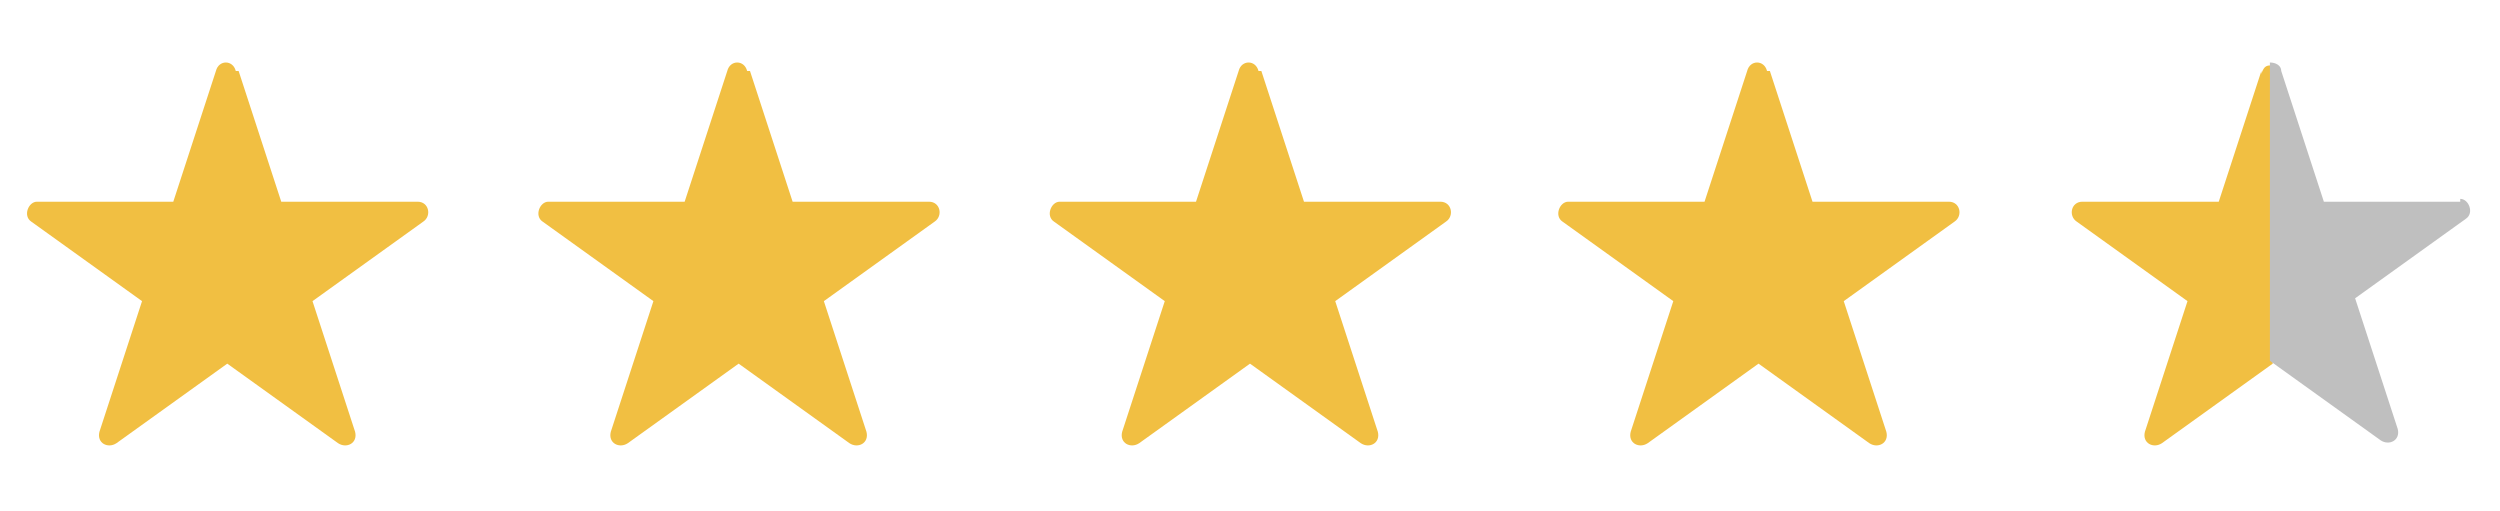
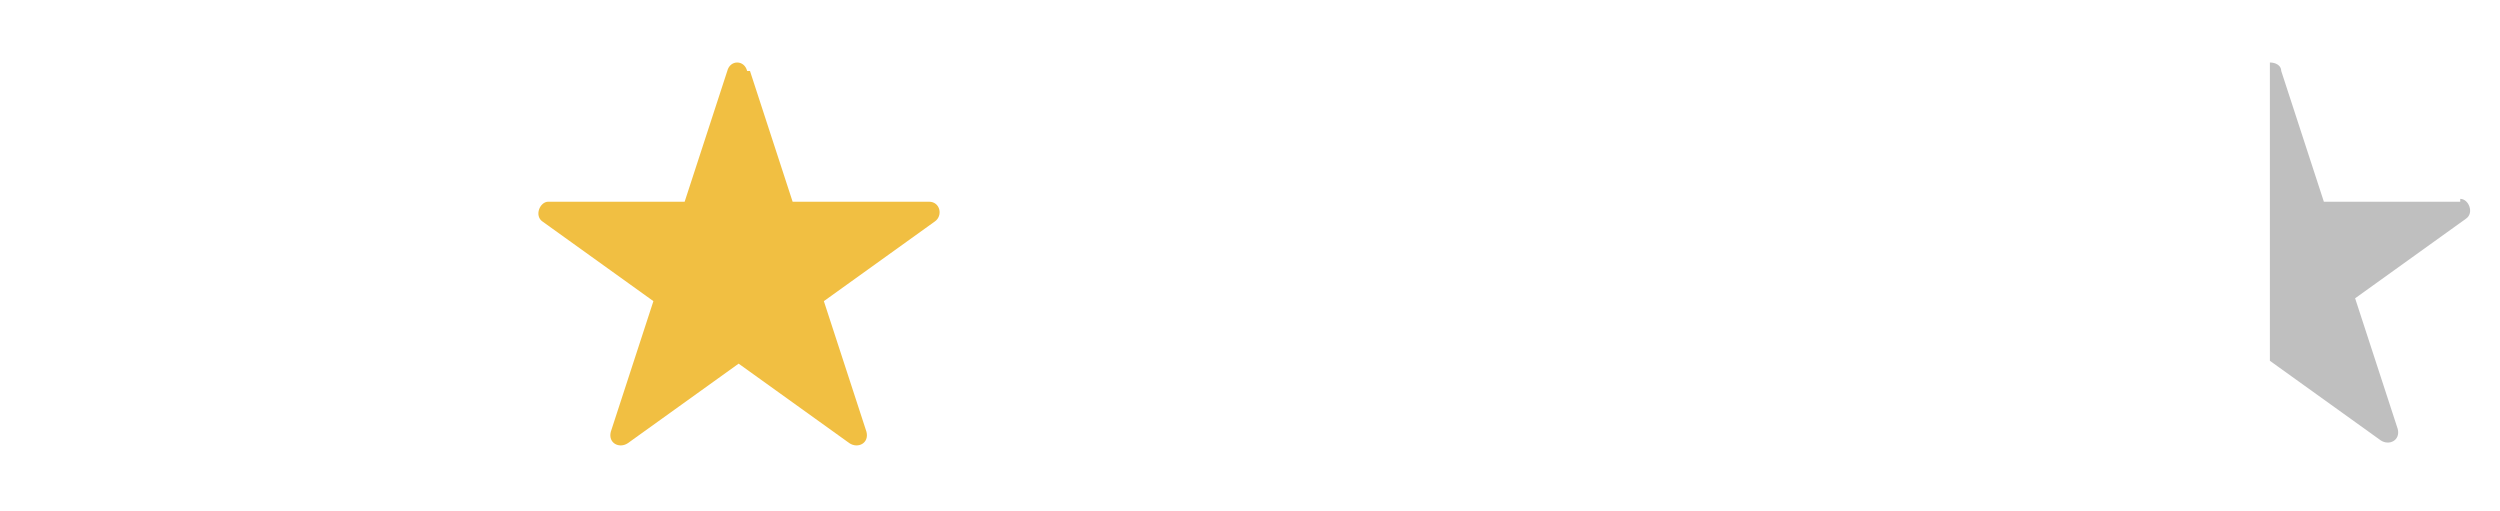
<svg xmlns="http://www.w3.org/2000/svg" id="Ebene_1" version="1.1" viewBox="0 0 88 18">
  <defs>
    <style>
      .st0 {
        fill: #f1bf42;
      }

      .st1 {
        fill: #bfbfbf;
      }
    </style>
  </defs>
-   <path class="st0" d="M8.4,2.5l1.5,4.6h4.8c.4,0,.5.5.2.7l-3.9,2.8,1.5,4.6c.1.4-.3.6-.6.4l-3.9-2.8-3.9,2.8c-.3.2-.7,0-.6-.4l1.5-4.6-3.9-2.8c-.3-.2-.1-.7.2-.7h4.8s1.5-4.6,1.5-4.6c.1-.4.6-.4.7,0Z" />
  <path class="st0" d="M26.4,2.5l1.5,4.6h4.8c.4,0,.5.5.2.7l-3.9,2.8,1.5,4.6c.1.4-.3.6-.6.4l-3.9-2.8-3.9,2.8c-.3.2-.7,0-.6-.4l1.5-4.6-3.9-2.8c-.3-.2-.1-.7.2-.7h4.8s1.5-4.6,1.5-4.6c.1-.4.6-.4.7,0Z" />
-   <path class="st0" d="M44.4,2.5l1.5,4.6h4.8c.4,0,.5.5.2.7l-3.9,2.8,1.5,4.6c.1.4-.3.6-.6.4l-3.9-2.8-3.9,2.8c-.3.2-.7,0-.6-.4l1.5-4.6-3.9-2.8c-.3-.2-.1-.7.2-.7h4.8s1.5-4.6,1.5-4.6c.1-.4.6-.4.7,0Z" />
-   <path class="st0" d="M79.6,2.5l-1.5,4.6h-4.8c-.4,0-.5.5-.2.7l3.9,2.8-1.5,4.6c-.1.4.3.6.6.4l3.9-2.8V2.3c-.2,0-.3,0-.4.3Z" />
  <path class="st1" d="M86.6,7.1h-4.8l-1.5-4.6c0-.2-.2-.3-.4-.3v10.5l3.9,2.8c.3.2.7,0,.6-.4l-1.5-4.6,3.9-2.8c.3-.2.1-.7-.2-.7Z" />
-   <path class="st0" d="M62.3,2.5l1.5,4.6h4.8c.4,0,.5.5.2.7l-3.9,2.8,1.5,4.6c.1.4-.3.6-.6.4l-3.9-2.8-3.9,2.8c-.3.2-.7,0-.6-.4l1.5-4.6-3.9-2.8c-.3-.2-.1-.7.2-.7h4.8s1.5-4.6,1.5-4.6c.1-.4.6-.4.7,0Z" />
</svg>